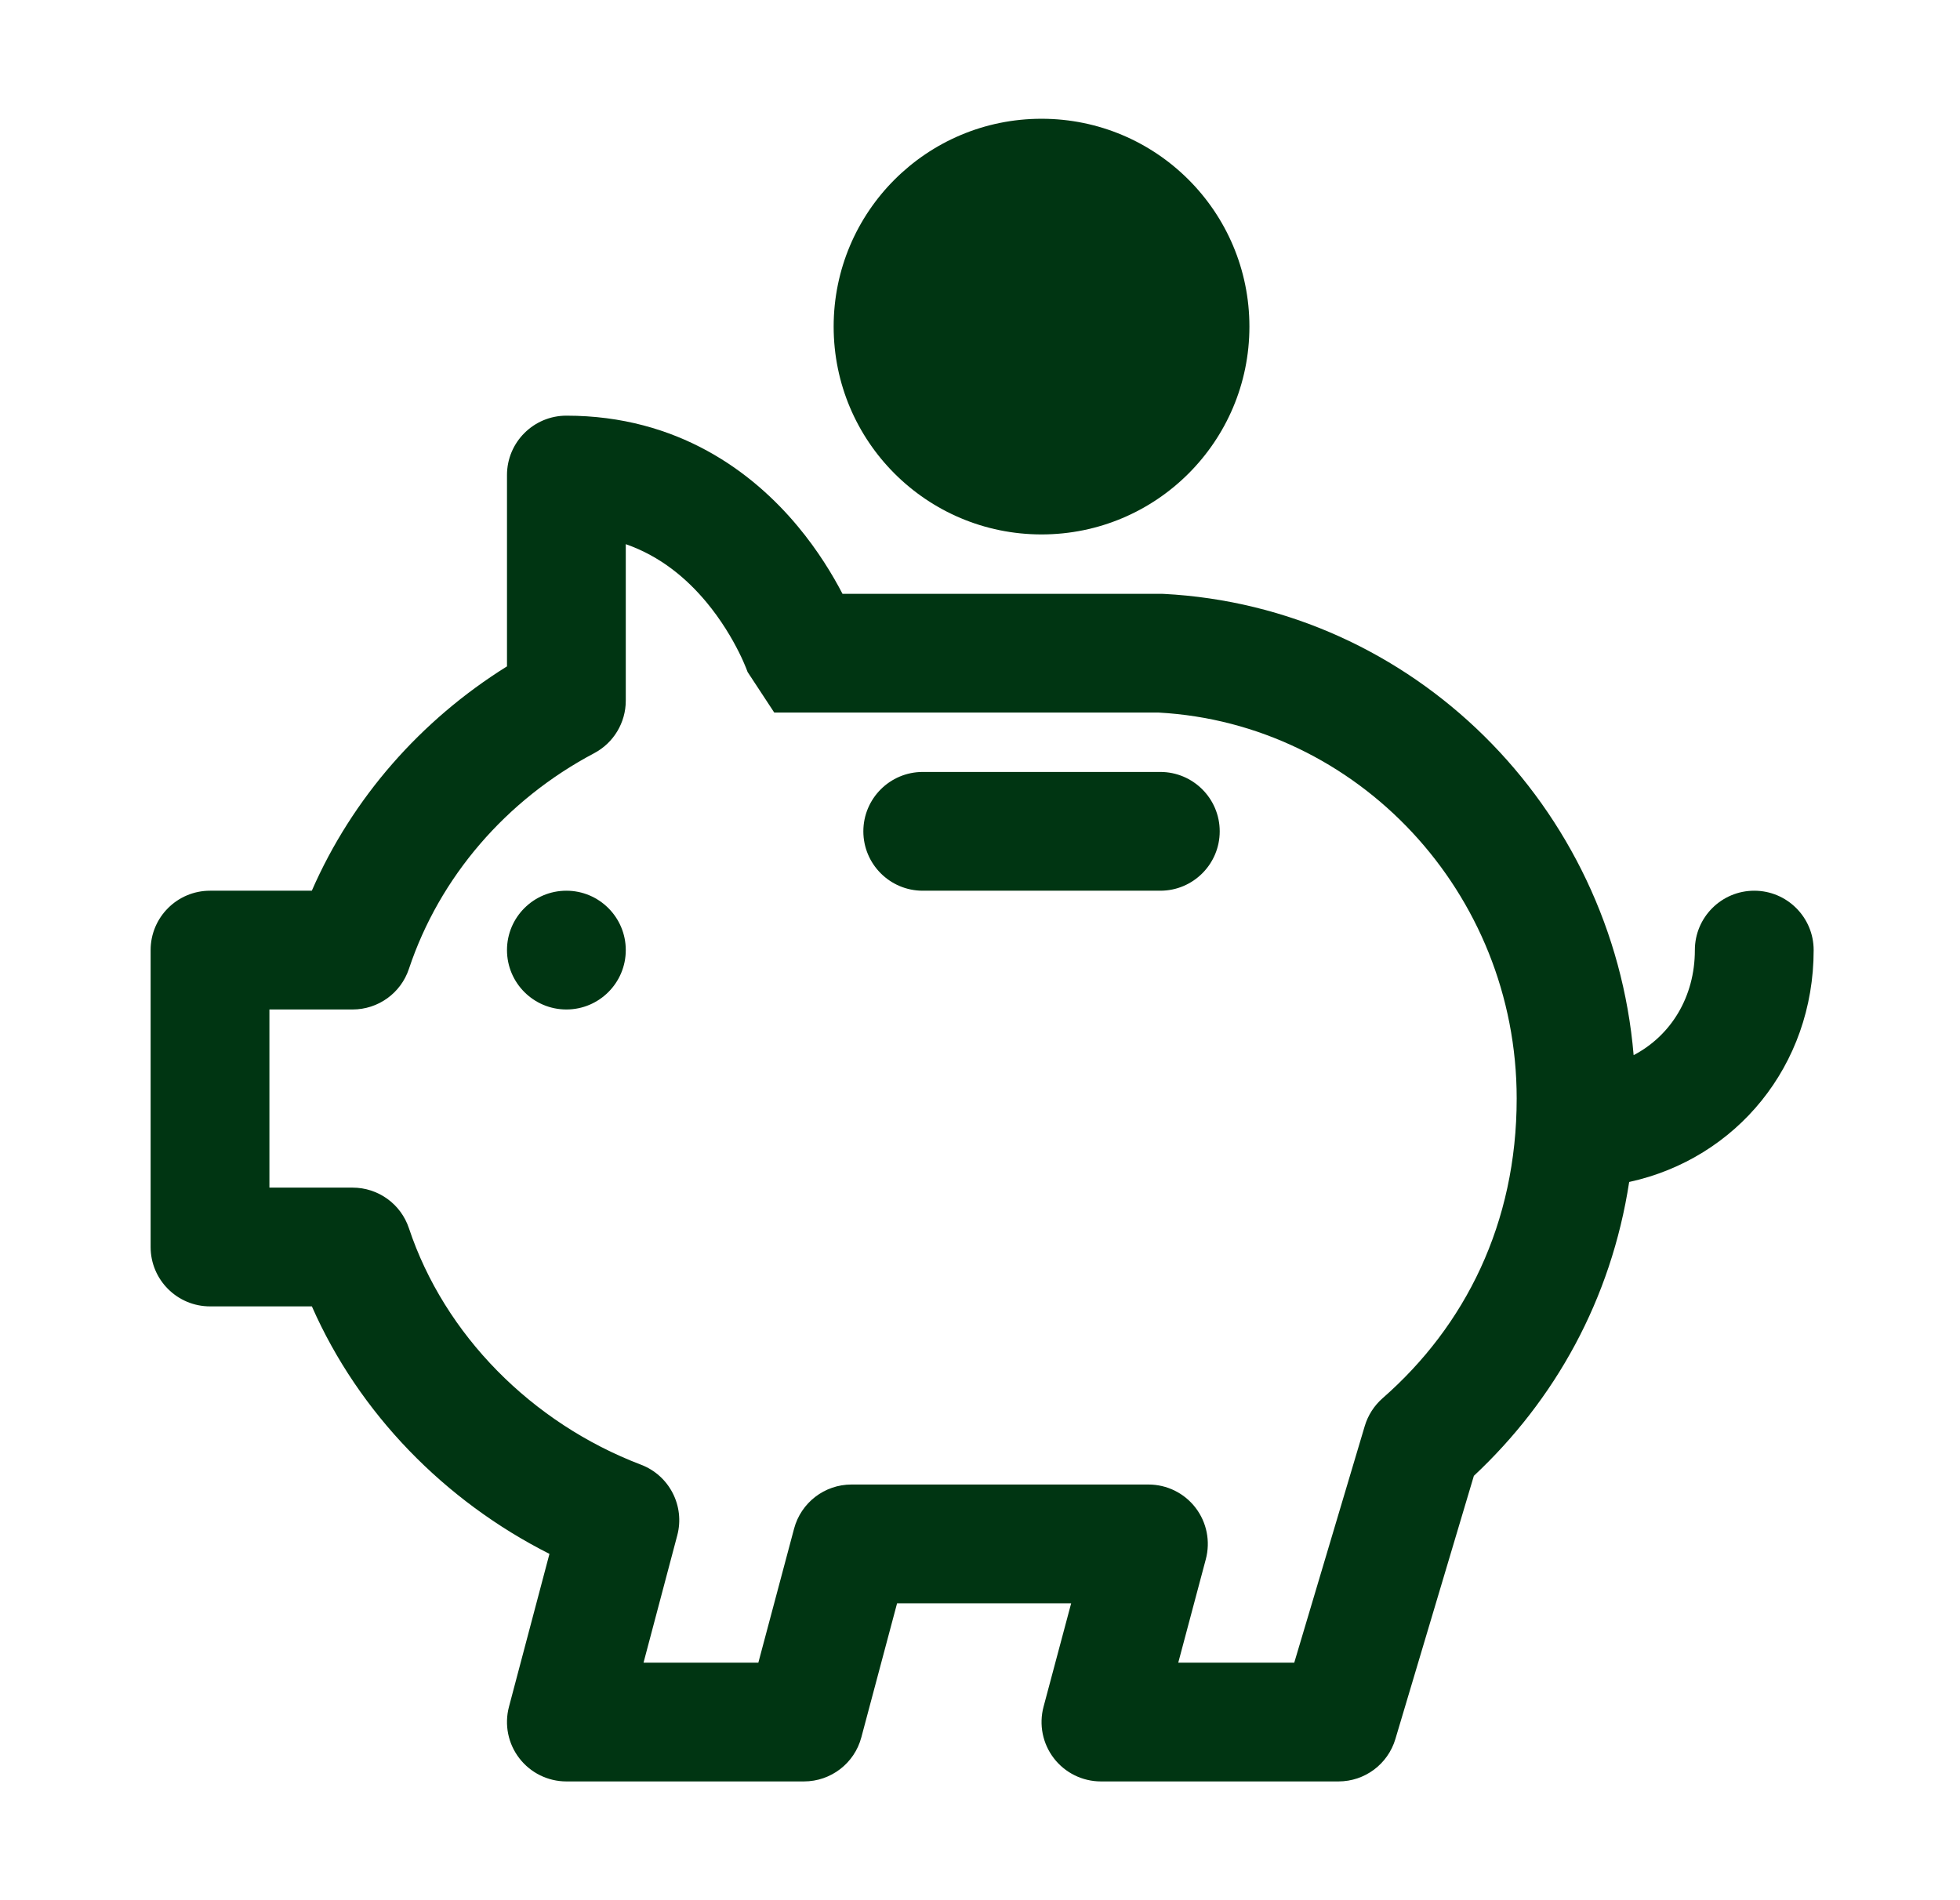
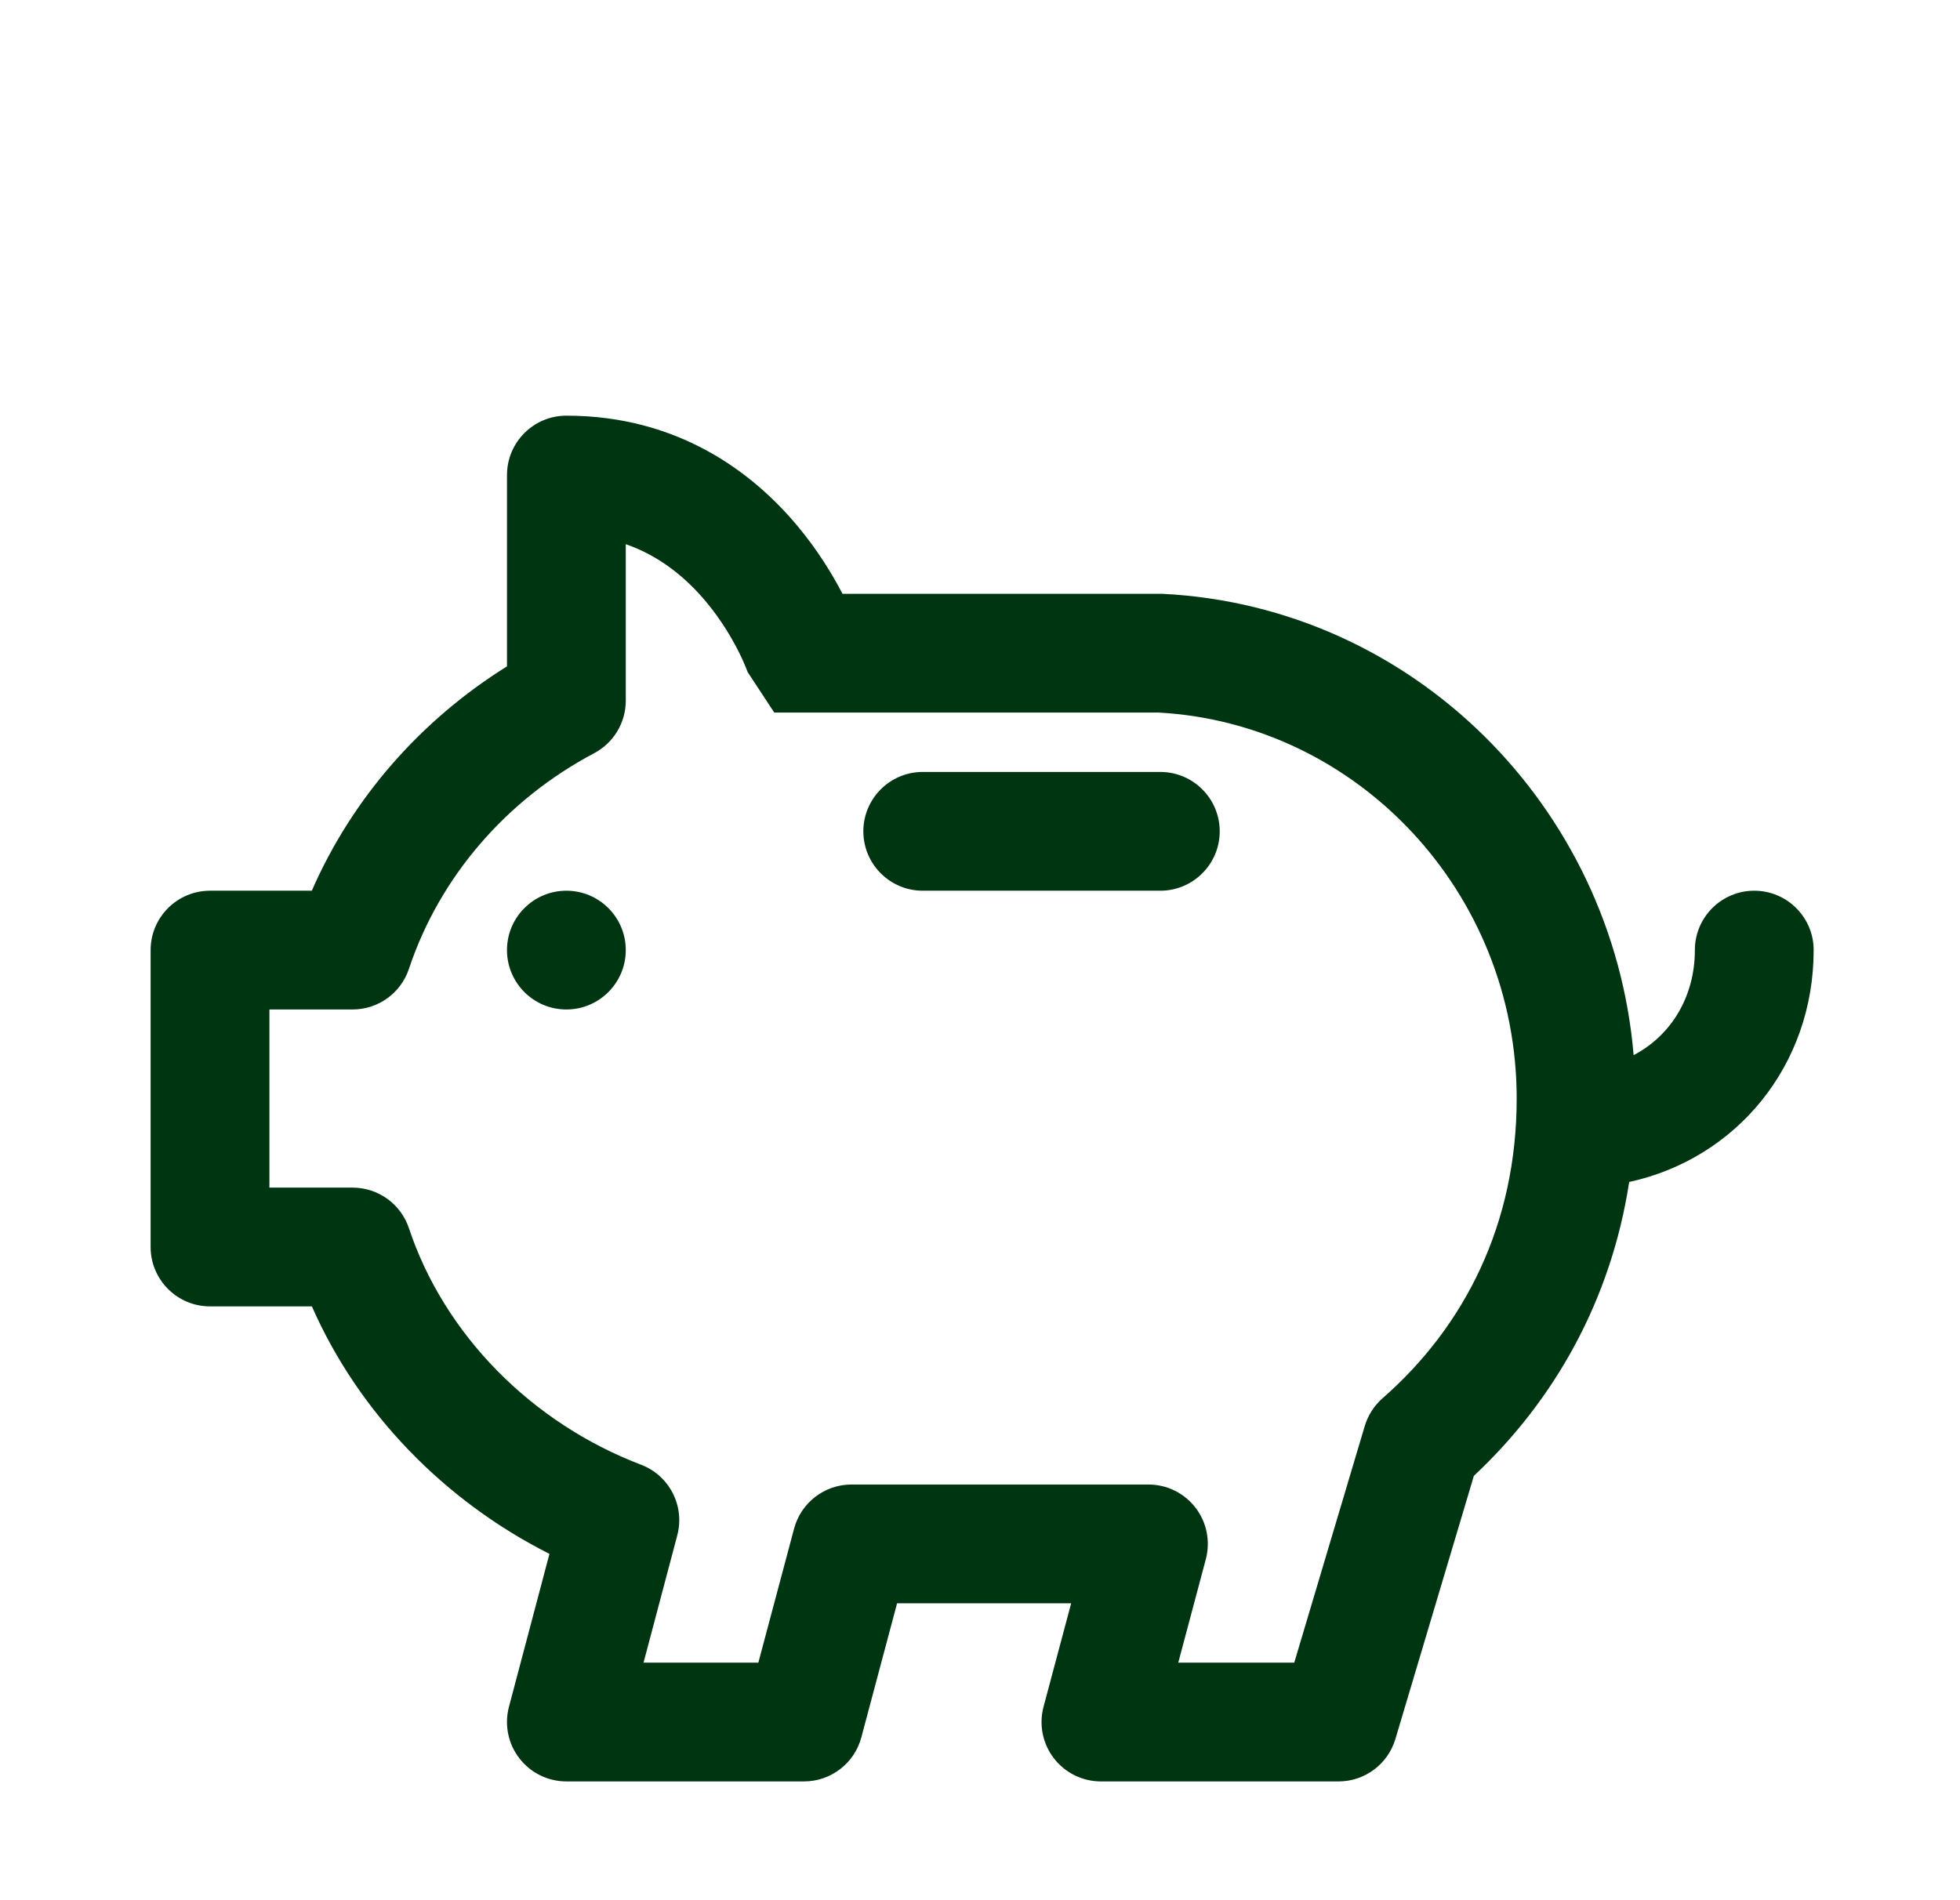
<svg xmlns="http://www.w3.org/2000/svg" width="33" height="32" viewBox="0 0 33 32" fill="none">
-   <path d="M17.536 9C19.469 9 21.036 7.433 21.036 5.5C21.036 3.567 19.469 2 17.536 2C15.603 2 14.036 3.567 14.036 5.5C14.036 7.433 15.603 9 17.536 9Z" fill="#003512" />
  <path fill-rule="evenodd" clip-rule="evenodd" d="M9.536 7C8.984 7 8.536 7.448 8.536 8V11.222C7.085 12.127 5.931 13.44 5.25 15H3.536C2.984 15 2.536 15.448 2.536 16V21C2.536 21.552 2.984 22 3.536 22H5.251C6.045 23.805 7.49 25.279 9.251 26.168L8.569 28.744C8.49 29.044 8.554 29.364 8.744 29.61C8.933 29.856 9.226 30 9.536 30H13.536C13.989 30 14.386 29.695 14.502 29.258L15.104 27H18.035L17.57 28.742C17.49 29.043 17.554 29.363 17.743 29.609C17.932 29.856 18.226 30 18.536 30H22.536C22.979 30 23.368 29.709 23.494 29.285L24.815 24.854C26.182 23.574 27.126 21.884 27.43 19.905C29.235 19.512 30.536 17.944 30.536 16C30.536 15.448 30.088 15 29.536 15C28.984 15 28.536 15.448 28.536 16C28.536 16.79 28.132 17.441 27.505 17.769C27.152 13.584 23.791 10.217 19.587 10.001C19.57 10 19.553 10 19.535 10H14.185C14.018 9.679 13.772 9.271 13.429 8.86C12.676 7.956 11.417 7 9.536 7ZM13.536 12H13.036L12.588 11.318L12.588 11.319L12.589 11.321L12.585 11.311C12.581 11.298 12.573 11.277 12.56 11.246C12.536 11.186 12.496 11.093 12.439 10.979C12.323 10.748 12.144 10.442 11.893 10.14C11.562 9.743 11.123 9.369 10.536 9.164V11.8C10.536 12.17 10.331 12.511 10.004 12.684C8.522 13.468 7.4 14.77 6.885 16.316C6.749 16.725 6.367 17 5.936 17H4.536V20H5.936C6.367 20 6.749 20.275 6.885 20.684C7.484 22.481 8.954 23.965 10.792 24.666C11.27 24.848 11.534 25.361 11.403 25.856L10.835 28H12.768L13.37 25.742C13.487 25.305 13.883 25 14.336 25H19.336C19.647 25 19.94 25.144 20.129 25.391C20.318 25.637 20.382 25.957 20.302 26.258L19.838 28H21.791L22.978 24.015C23.032 23.834 23.136 23.672 23.278 23.547C24.668 22.331 25.536 20.602 25.536 18.5C25.536 15.026 22.852 12.185 19.51 12H13.536ZM14.536 14C14.536 13.448 14.984 13 15.536 13H19.536C20.088 13 20.536 13.448 20.536 14C20.536 14.552 20.088 15 19.536 15H15.536C14.984 15 14.536 14.552 14.536 14ZM10.536 16C10.536 16.552 10.088 17 9.536 17C8.984 17 8.536 16.552 8.536 16C8.536 15.448 8.984 15 9.536 15C10.088 15 10.536 15.448 10.536 16Z" fill="#003512" />
</svg>